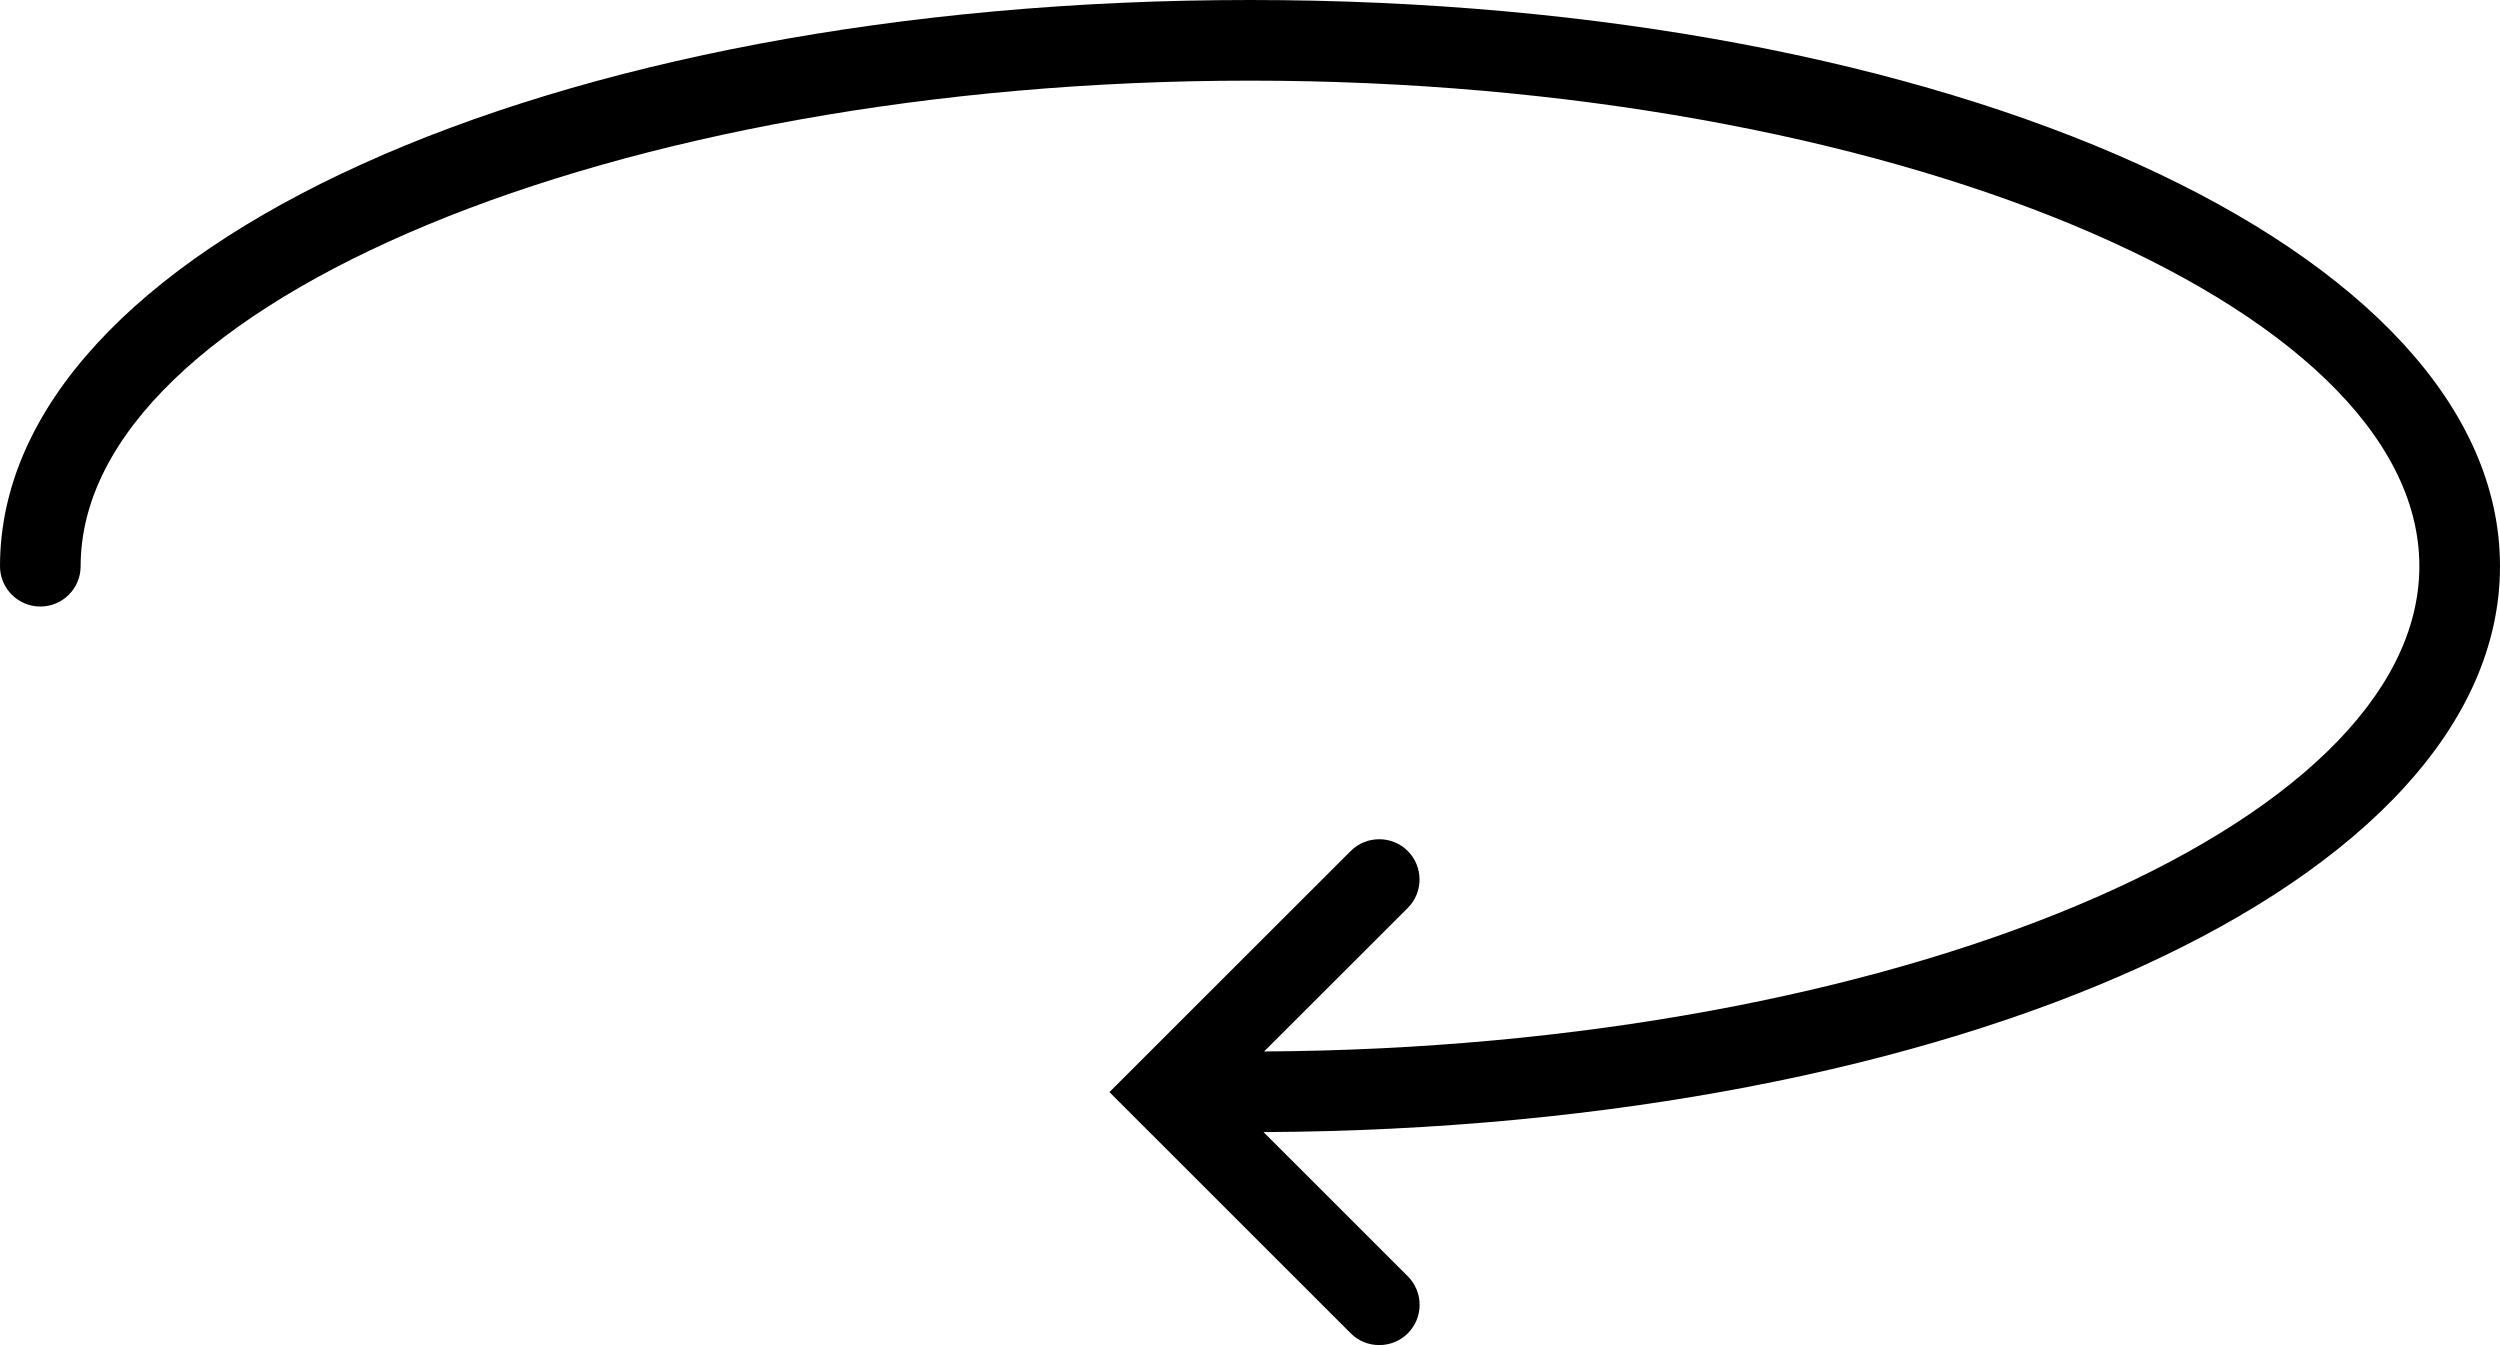
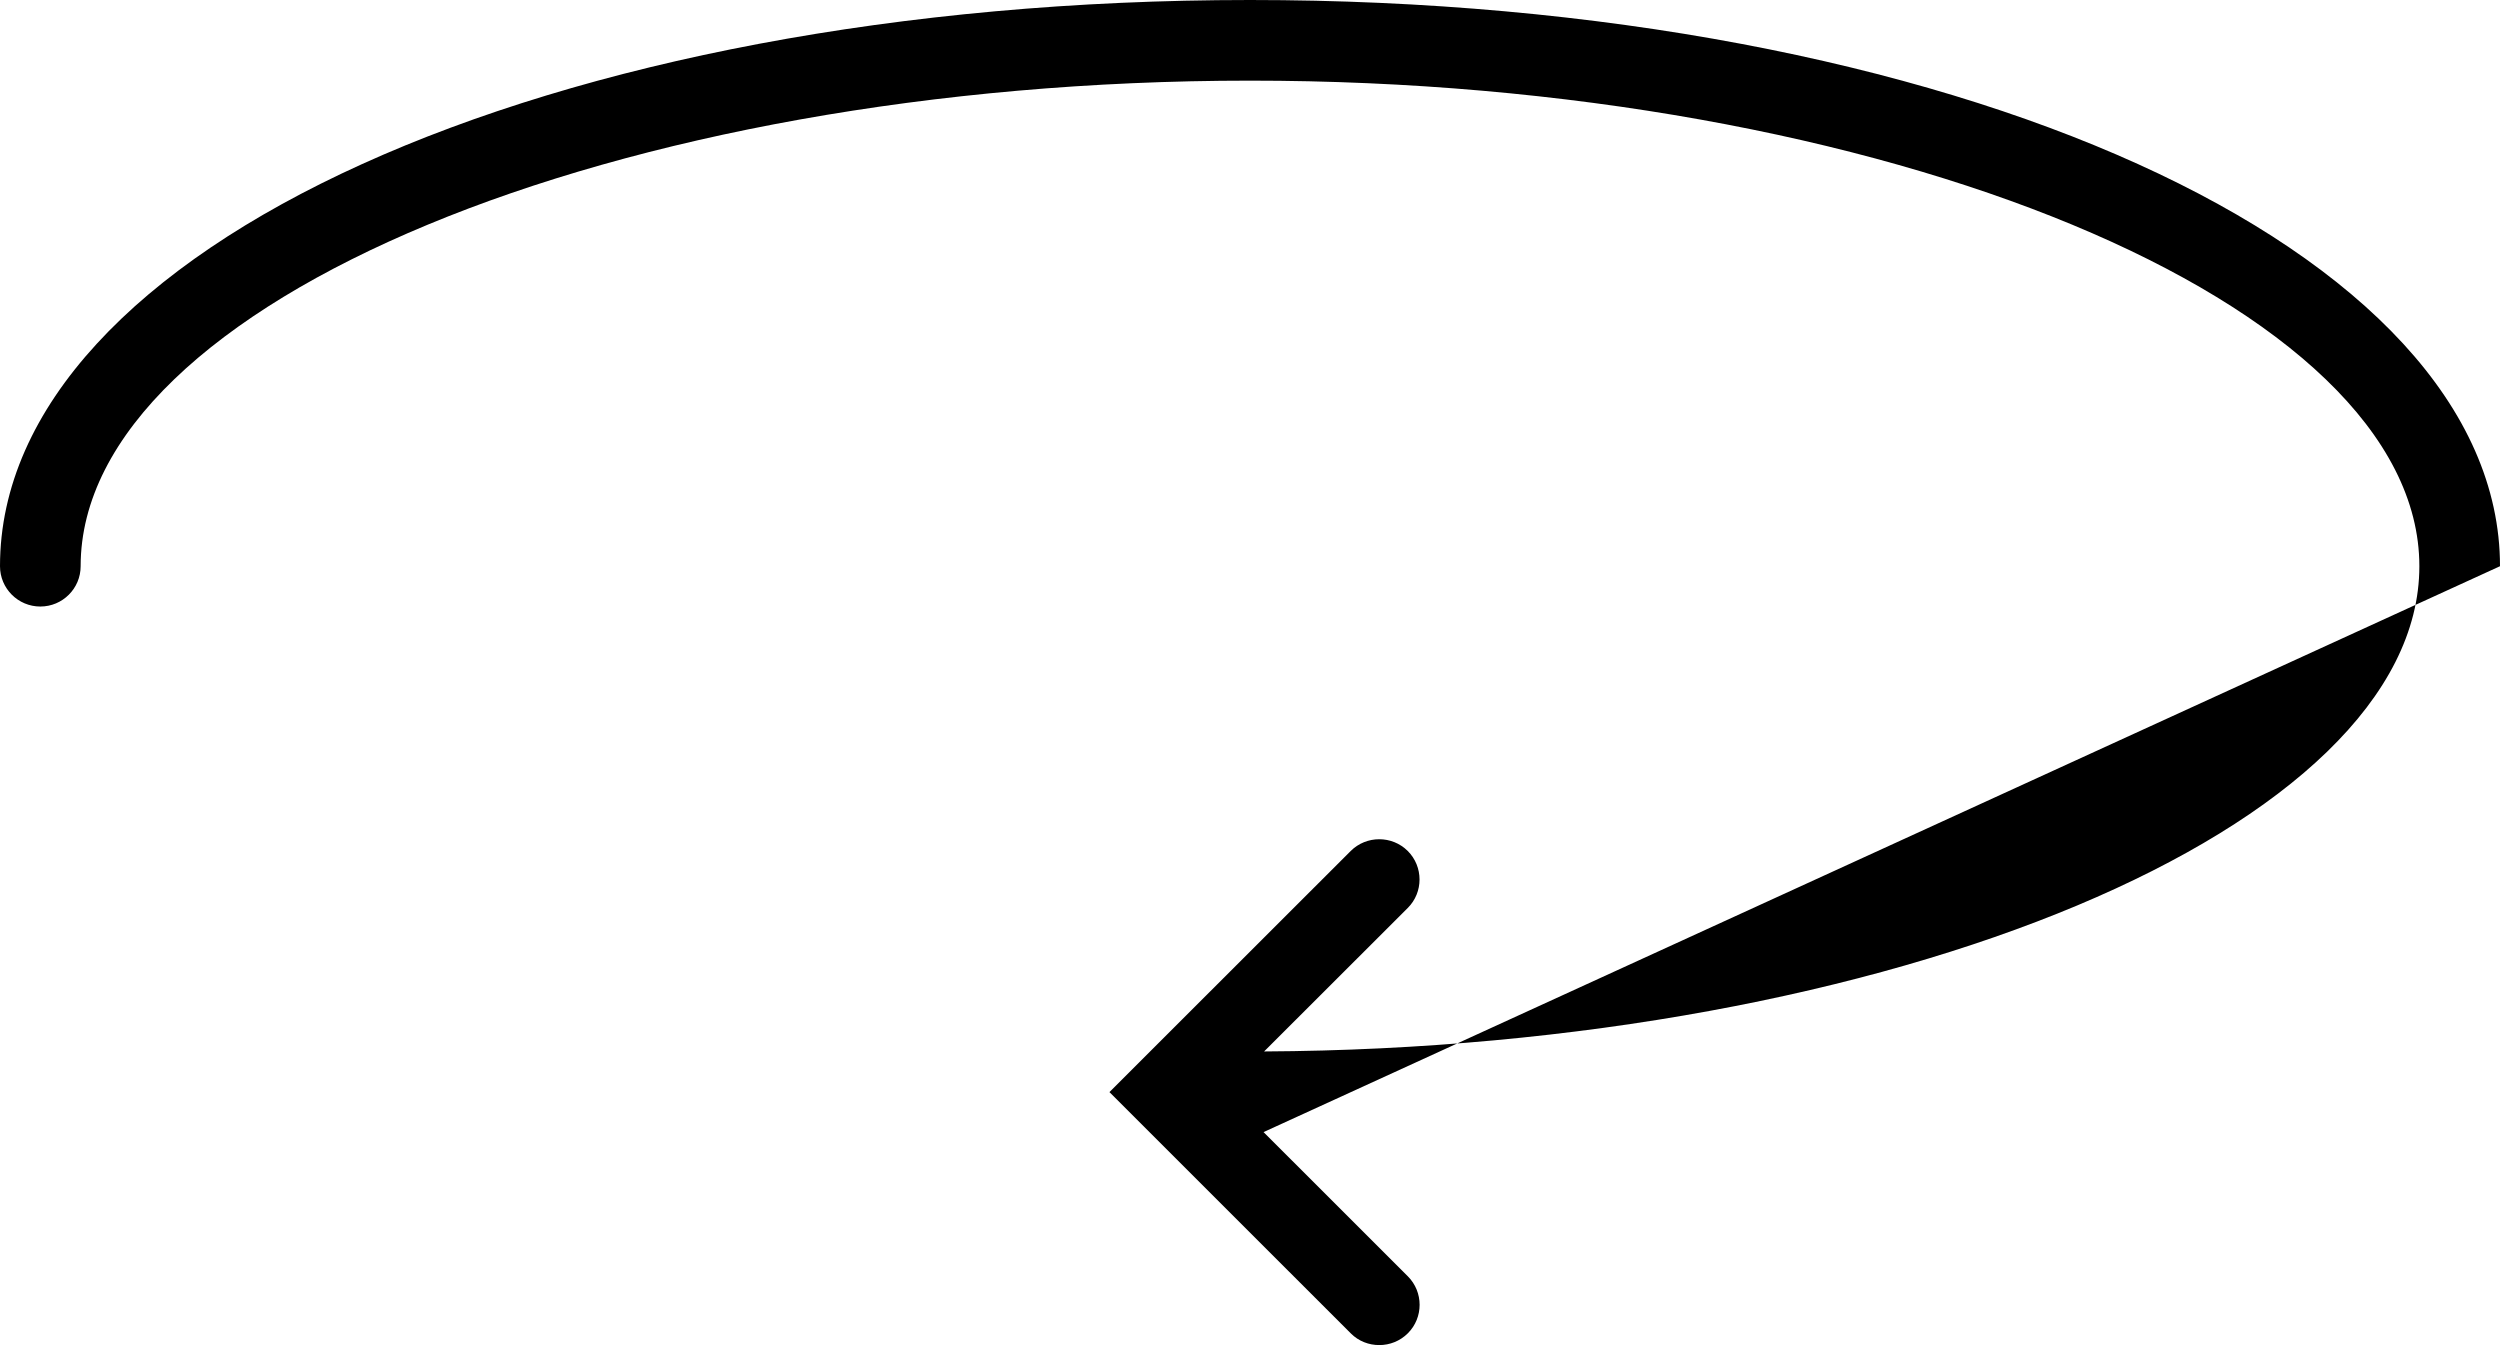
<svg xmlns="http://www.w3.org/2000/svg" version="1.1" id="Capa_1" x="0px" y="0px" width="31px" height="16.679px" viewBox="0 0 31 16.679" style="enable-background:new 0 0 31 16.679;" xml:space="preserve">
-   <path d="M31,7.021C31,3.083,24.191,0,15.5,0S0,3.084,0,7.021c0,0.276,0.224,0.5,0.5,0.5S1,7.297,1,7.021C1,3.757,7.641,1,15.5,1  S30,3.758,30,7.021c0,3.238-6.543,5.976-14.325,6.017l1.781-1.779c0.195-0.194,0.195-0.512,0-0.707  c-0.195-0.194-0.512-0.194-0.707,0l-2.992,2.99l2.992,2.991c0.098,0.099,0.226,0.146,0.354,0.146c0.129,0,0.257-0.049,0.354-0.146  c0.195-0.194,0.195-0.512,0-0.707l-1.789-1.788C24.277,13.996,31,10.932,31,7.021z" />
+   <path d="M31,7.021C31,3.083,24.191,0,15.5,0S0,3.084,0,7.021c0,0.276,0.224,0.5,0.5,0.5S1,7.297,1,7.021C1,3.757,7.641,1,15.5,1  S30,3.758,30,7.021c0,3.238-6.543,5.976-14.325,6.017l1.781-1.779c0.195-0.194,0.195-0.512,0-0.707  c-0.195-0.194-0.512-0.194-0.707,0l-2.992,2.99l2.992,2.991c0.098,0.099,0.226,0.146,0.354,0.146c0.129,0,0.257-0.049,0.354-0.146  c0.195-0.194,0.195-0.512,0-0.707l-1.789-1.788z" />
  <g>
</g>
  <g>
</g>
  <g>
</g>
  <g>
</g>
  <g>
</g>
  <g>
</g>
  <g>
</g>
  <g>
</g>
  <g>
</g>
  <g>
</g>
  <g>
</g>
  <g>
</g>
  <g>
</g>
  <g>
</g>
  <g>
</g>
</svg>